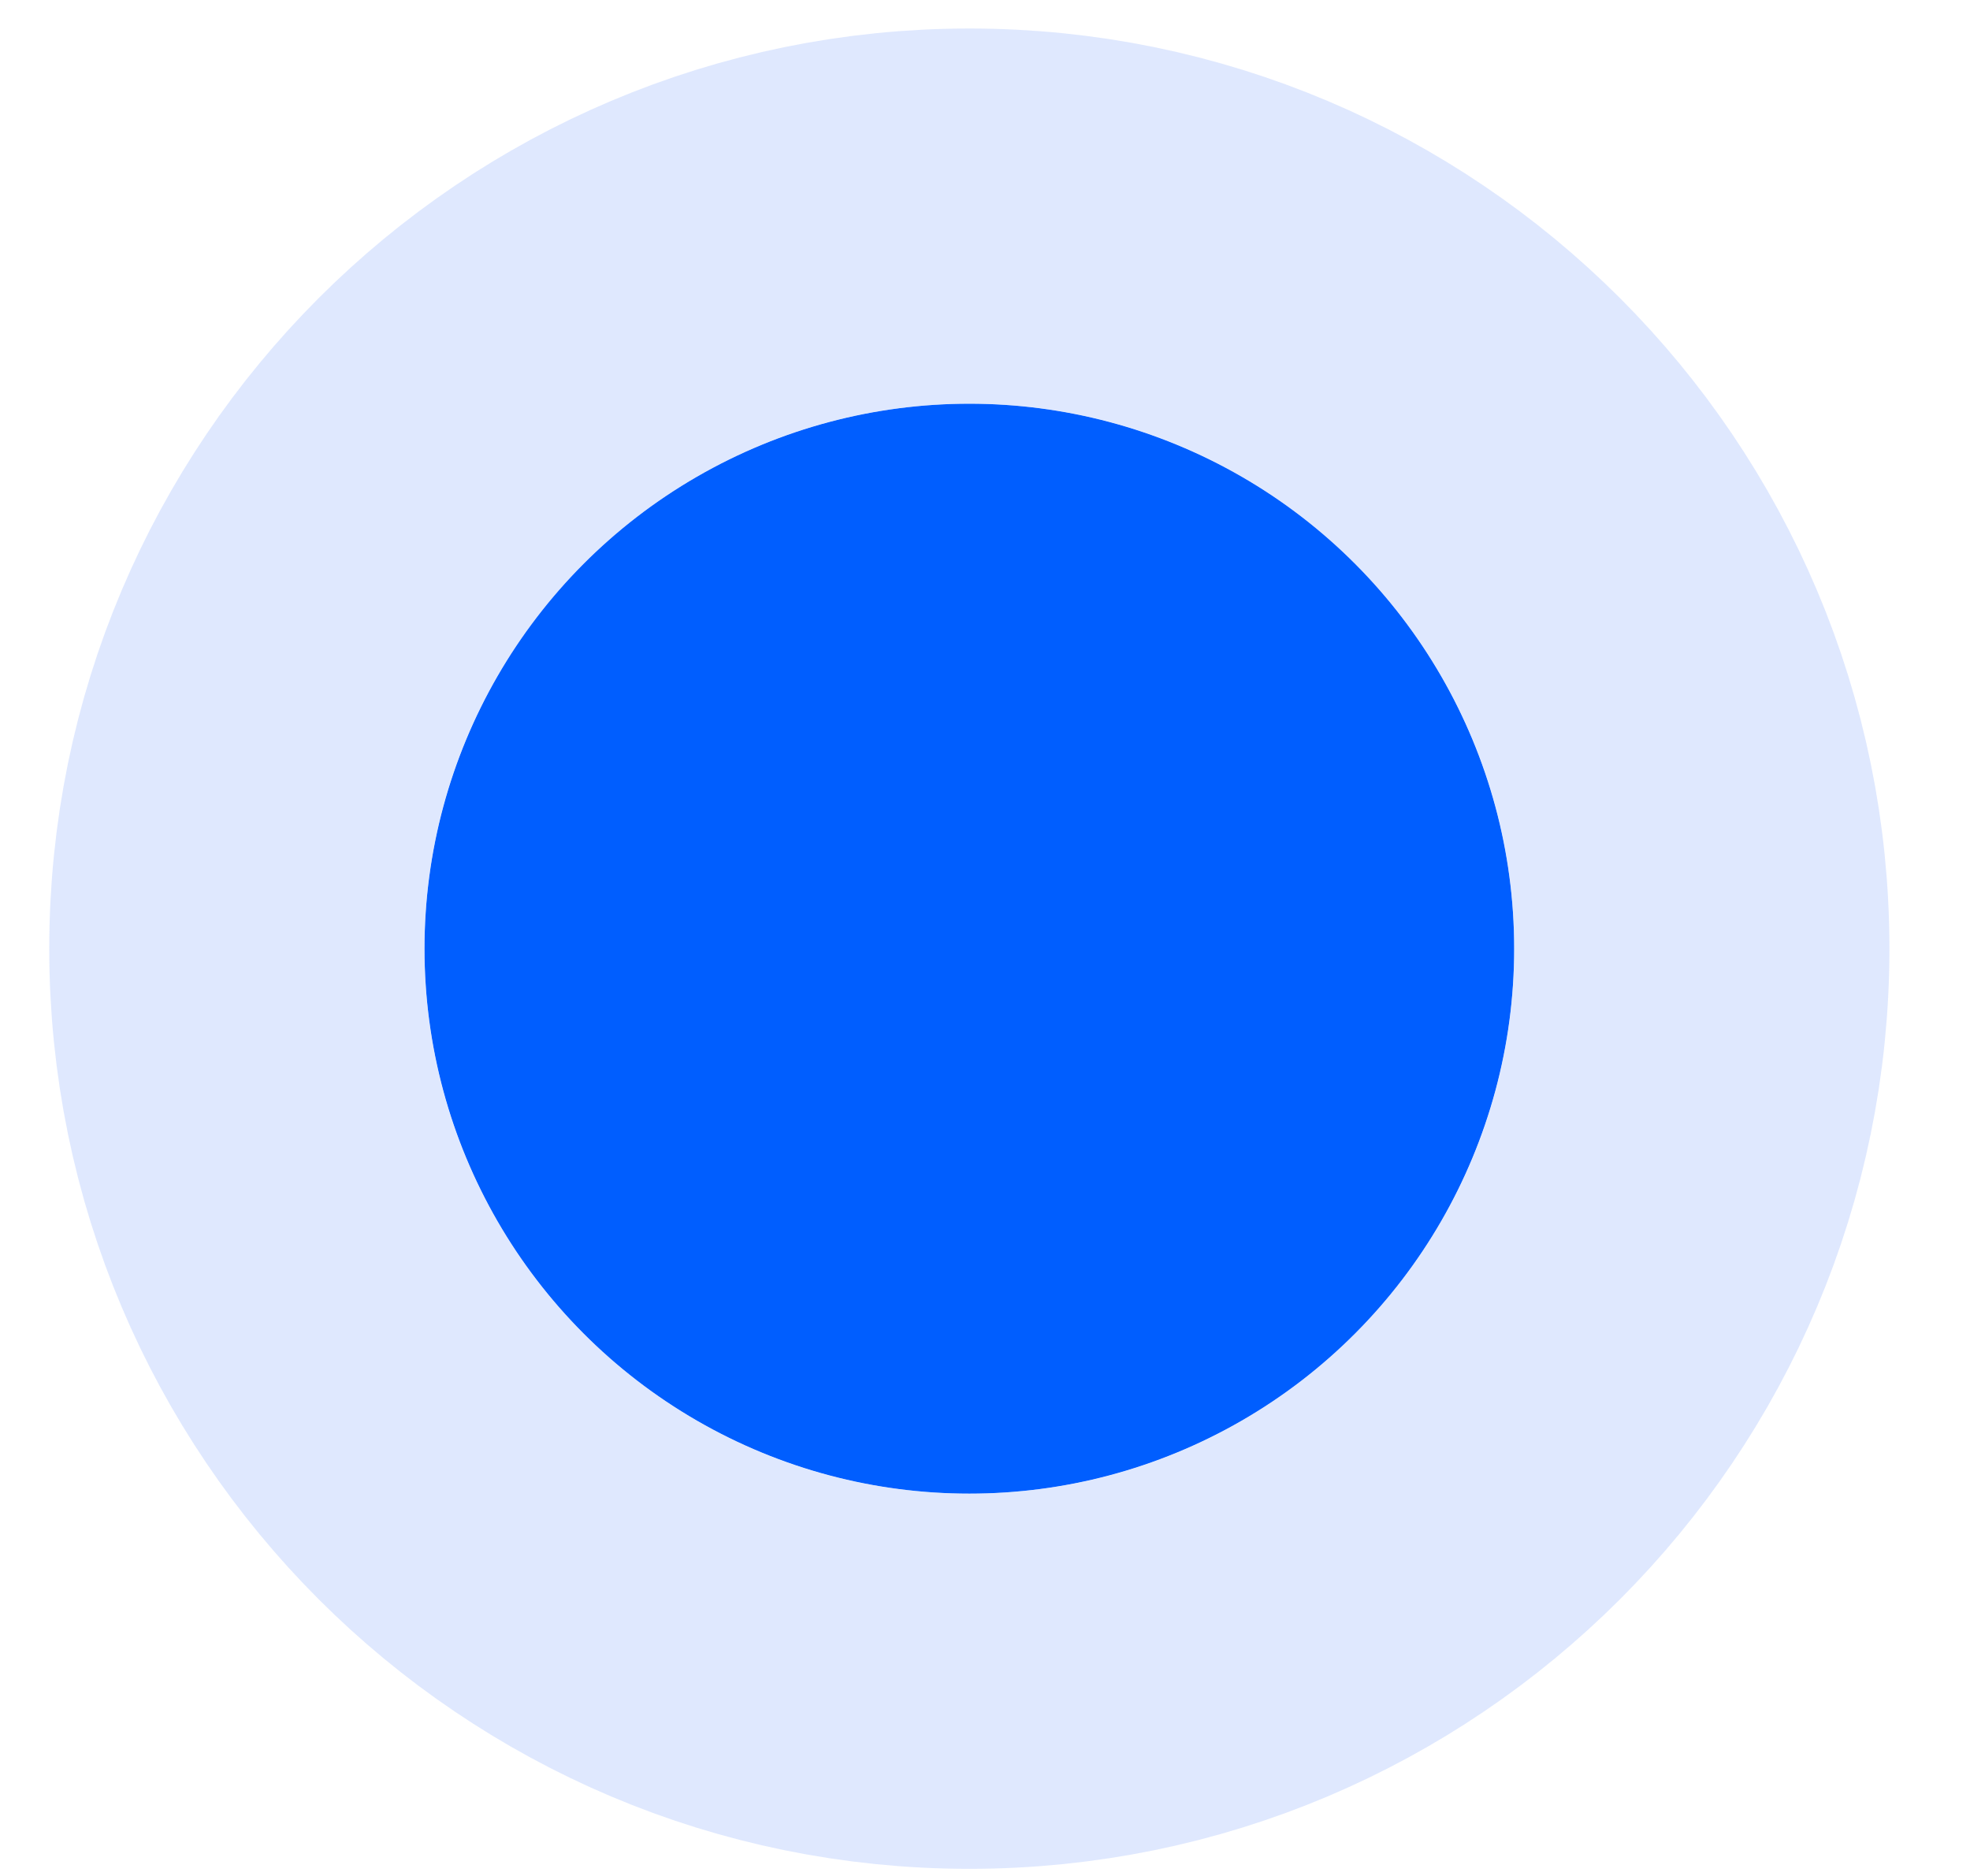
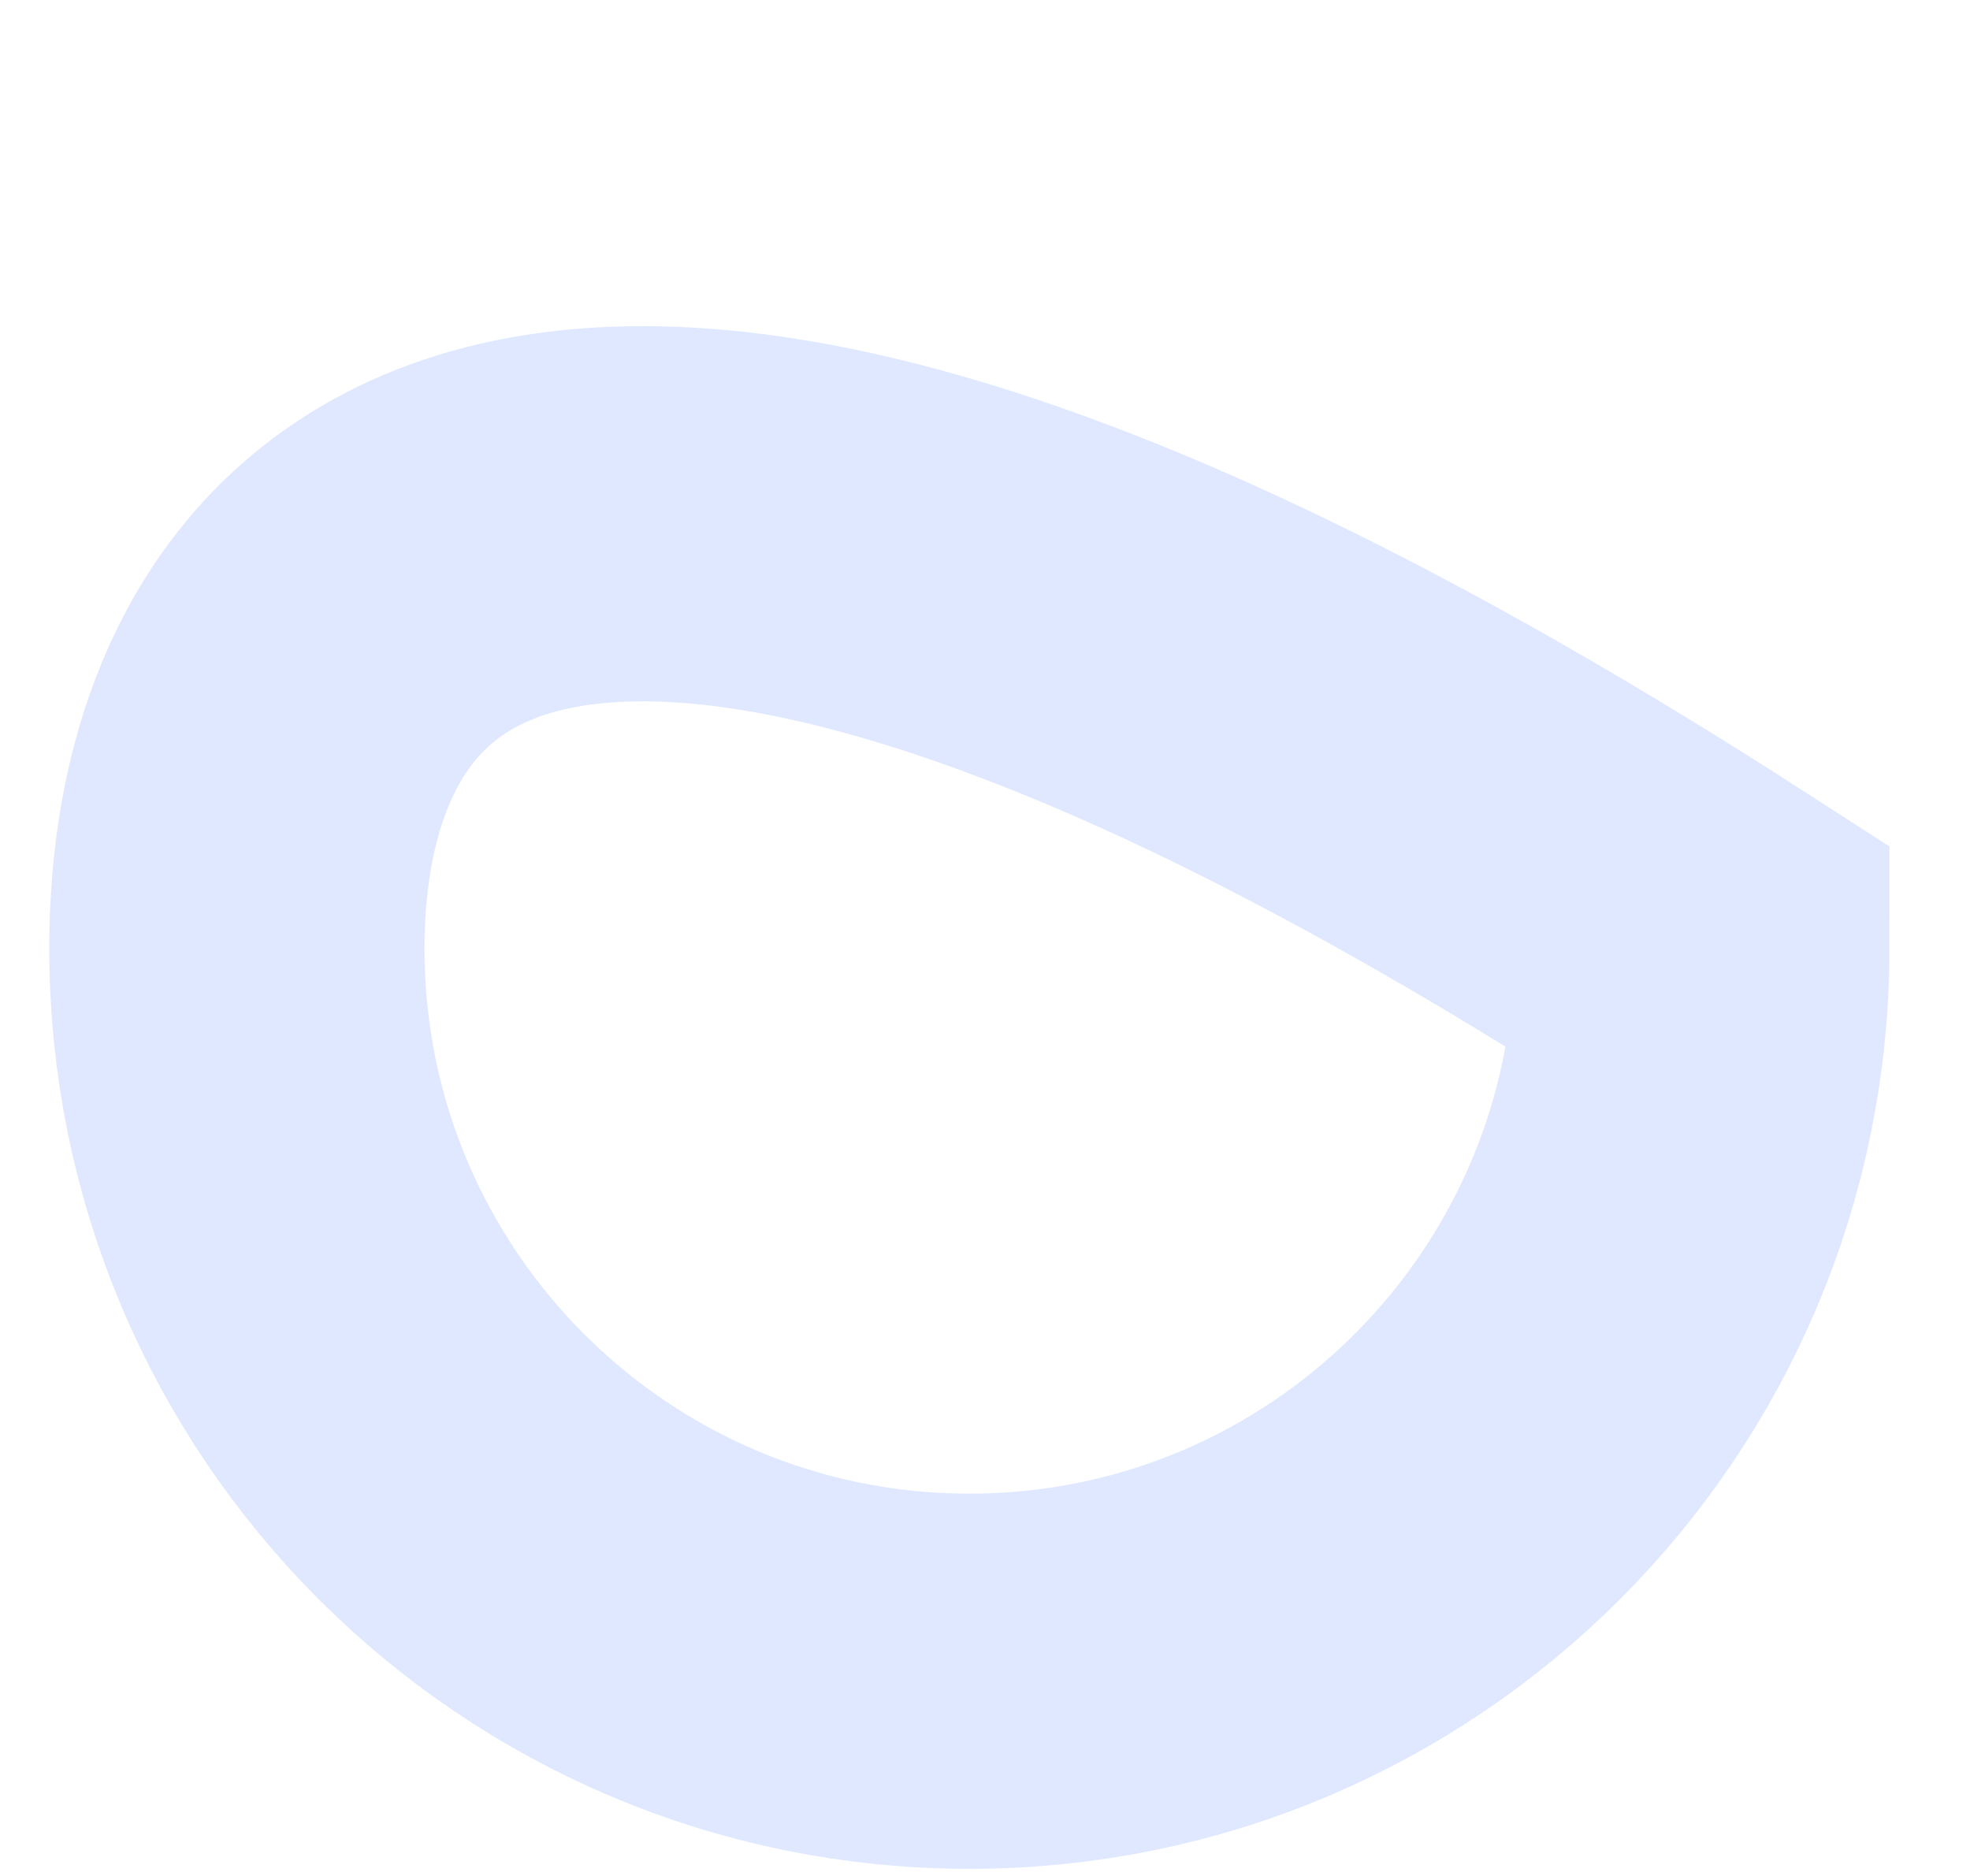
<svg xmlns="http://www.w3.org/2000/svg" width="21" height="20" viewBox="0 0 21 20" fill="none">
  <g id="Ellipse 43">
-     <ellipse cx="10.333" cy="10.114" rx="5.808" ry="5.81" fill="#005EFF" />
-     <path d="M10.333 17.924C14.646 17.924 18.141 14.427 18.141 10.114C18.141 5.802 14.646 2.304 10.333 2.304C6.02 2.304 2.525 5.802 2.525 10.114C2.525 14.427 6.02 17.924 10.333 17.924Z" stroke="#C2D4FD" stroke-opacity="0.53" stroke-width="4" />
+     <path d="M10.333 17.924C14.646 17.924 18.141 14.427 18.141 10.114C6.02 2.304 2.525 5.802 2.525 10.114C2.525 14.427 6.02 17.924 10.333 17.924Z" stroke="#C2D4FD" stroke-opacity="0.53" stroke-width="4" />
  </g>
</svg>